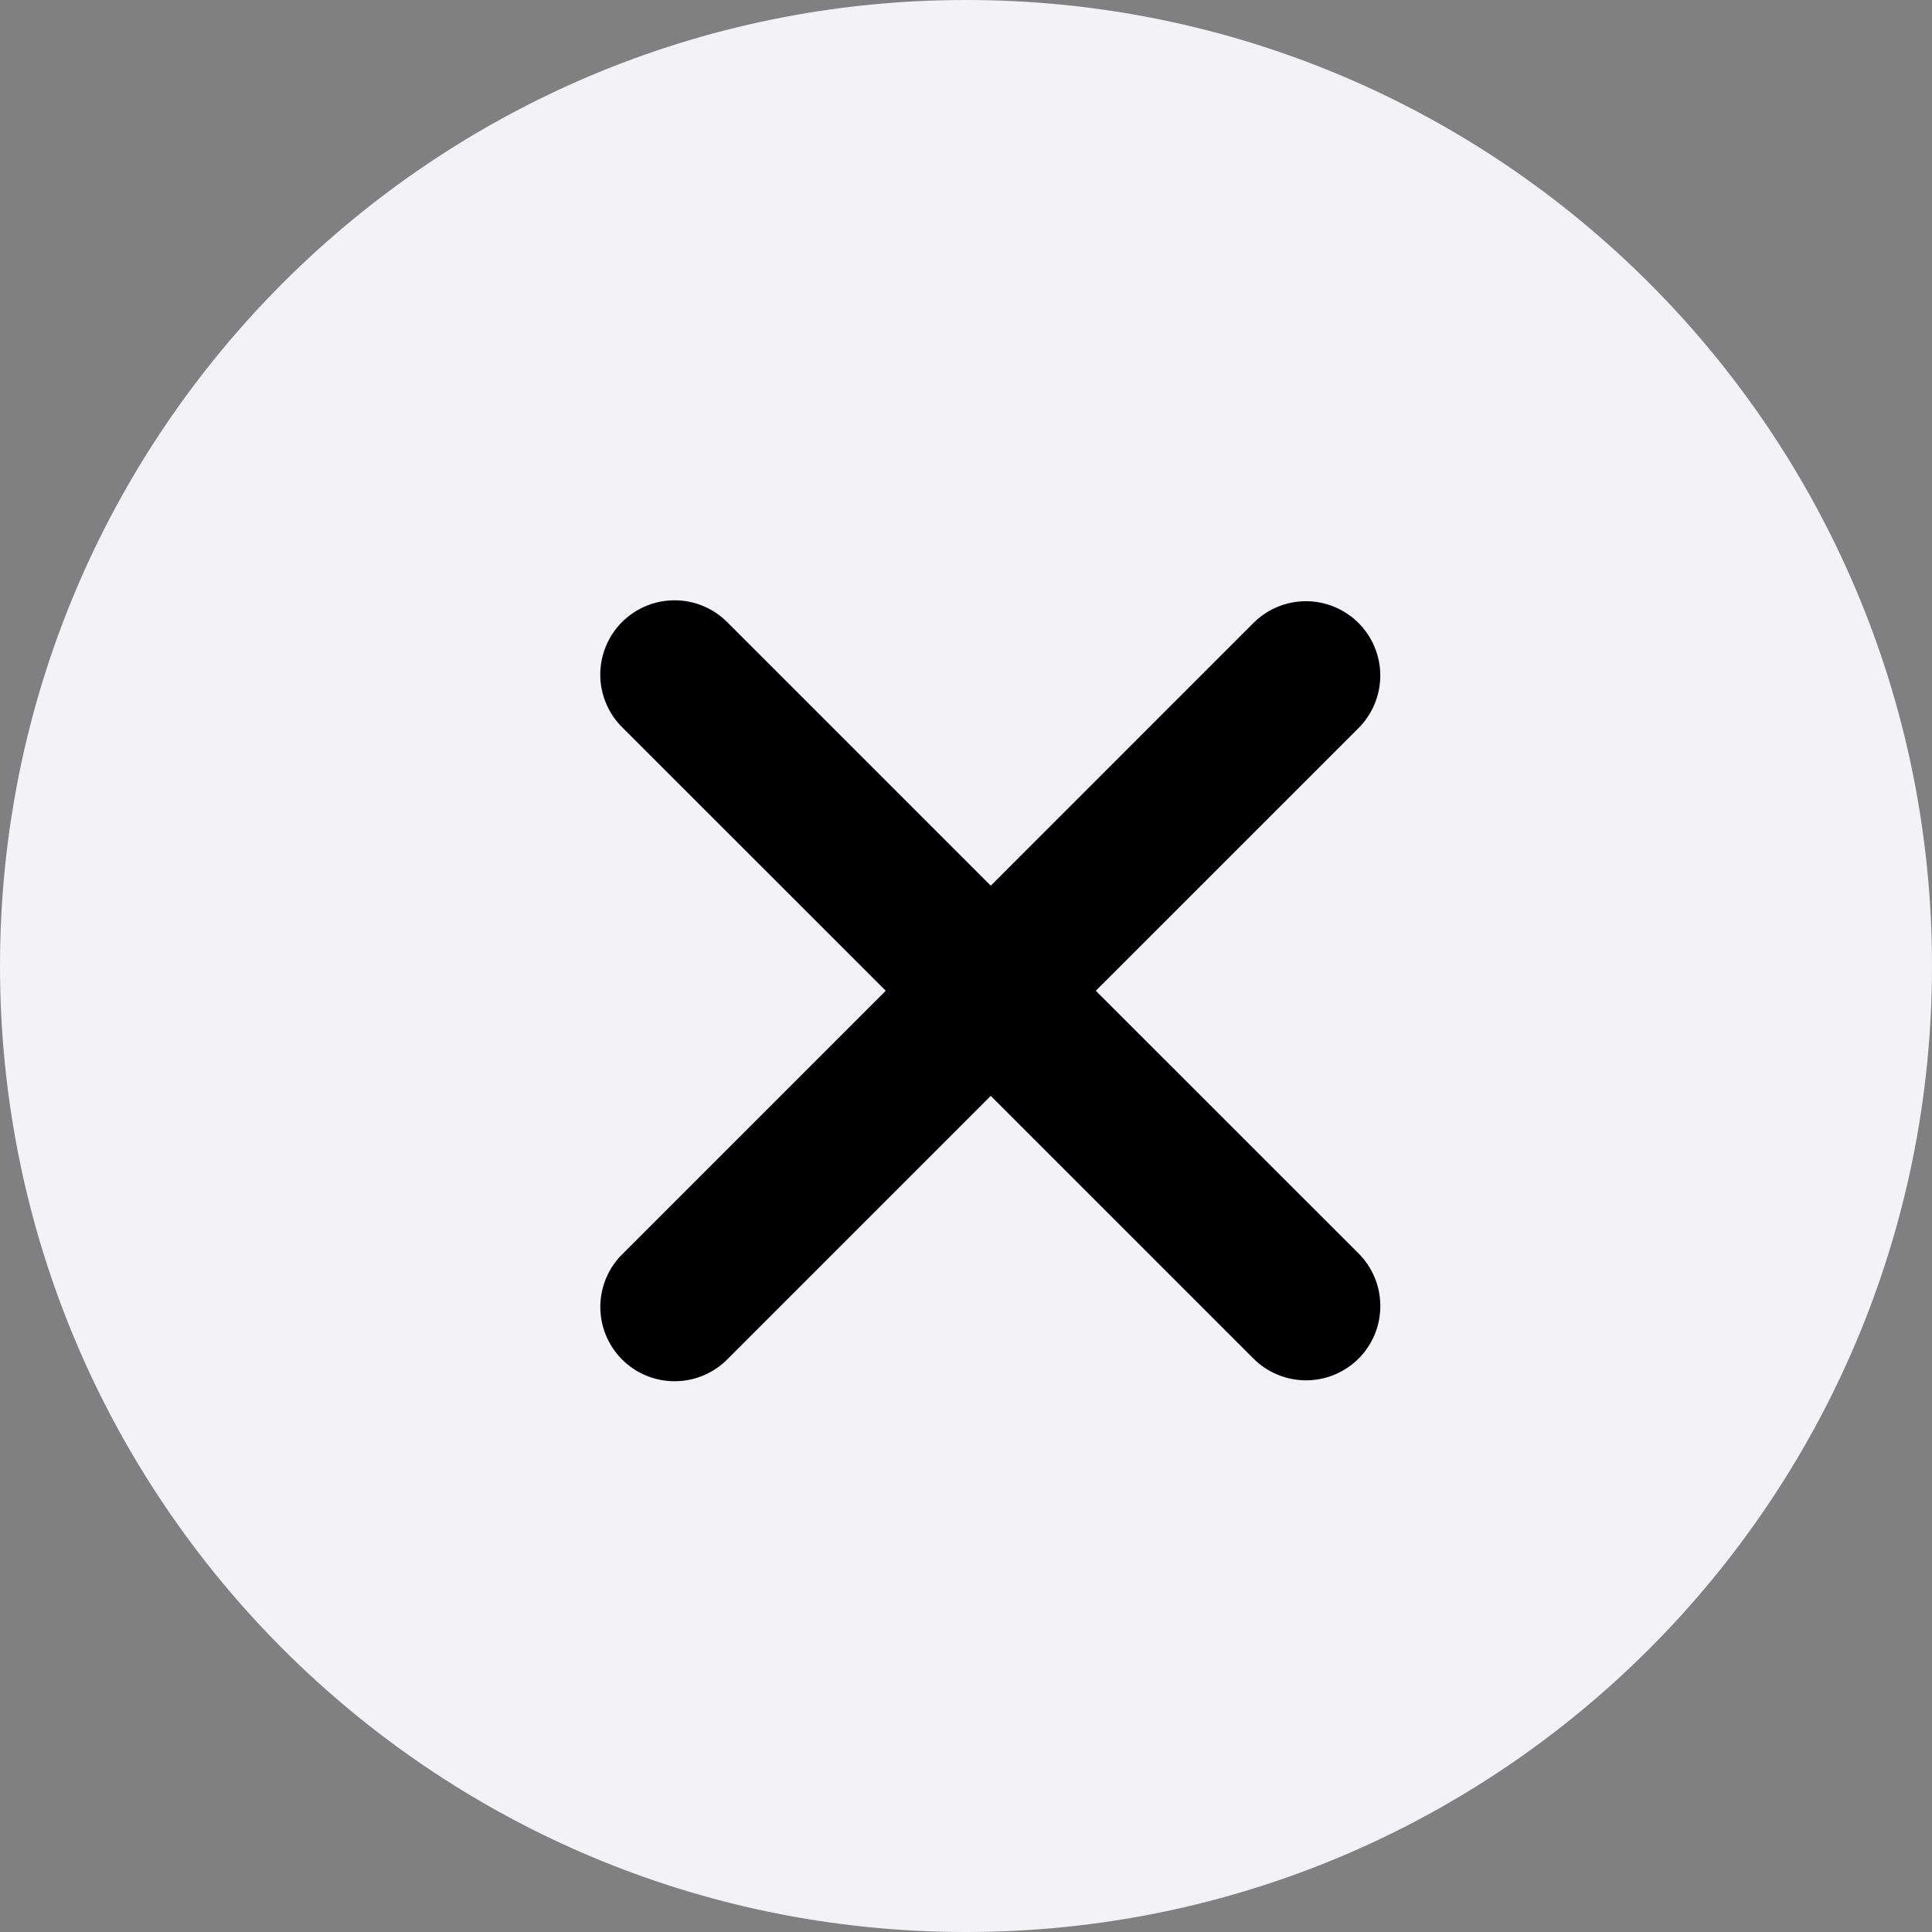
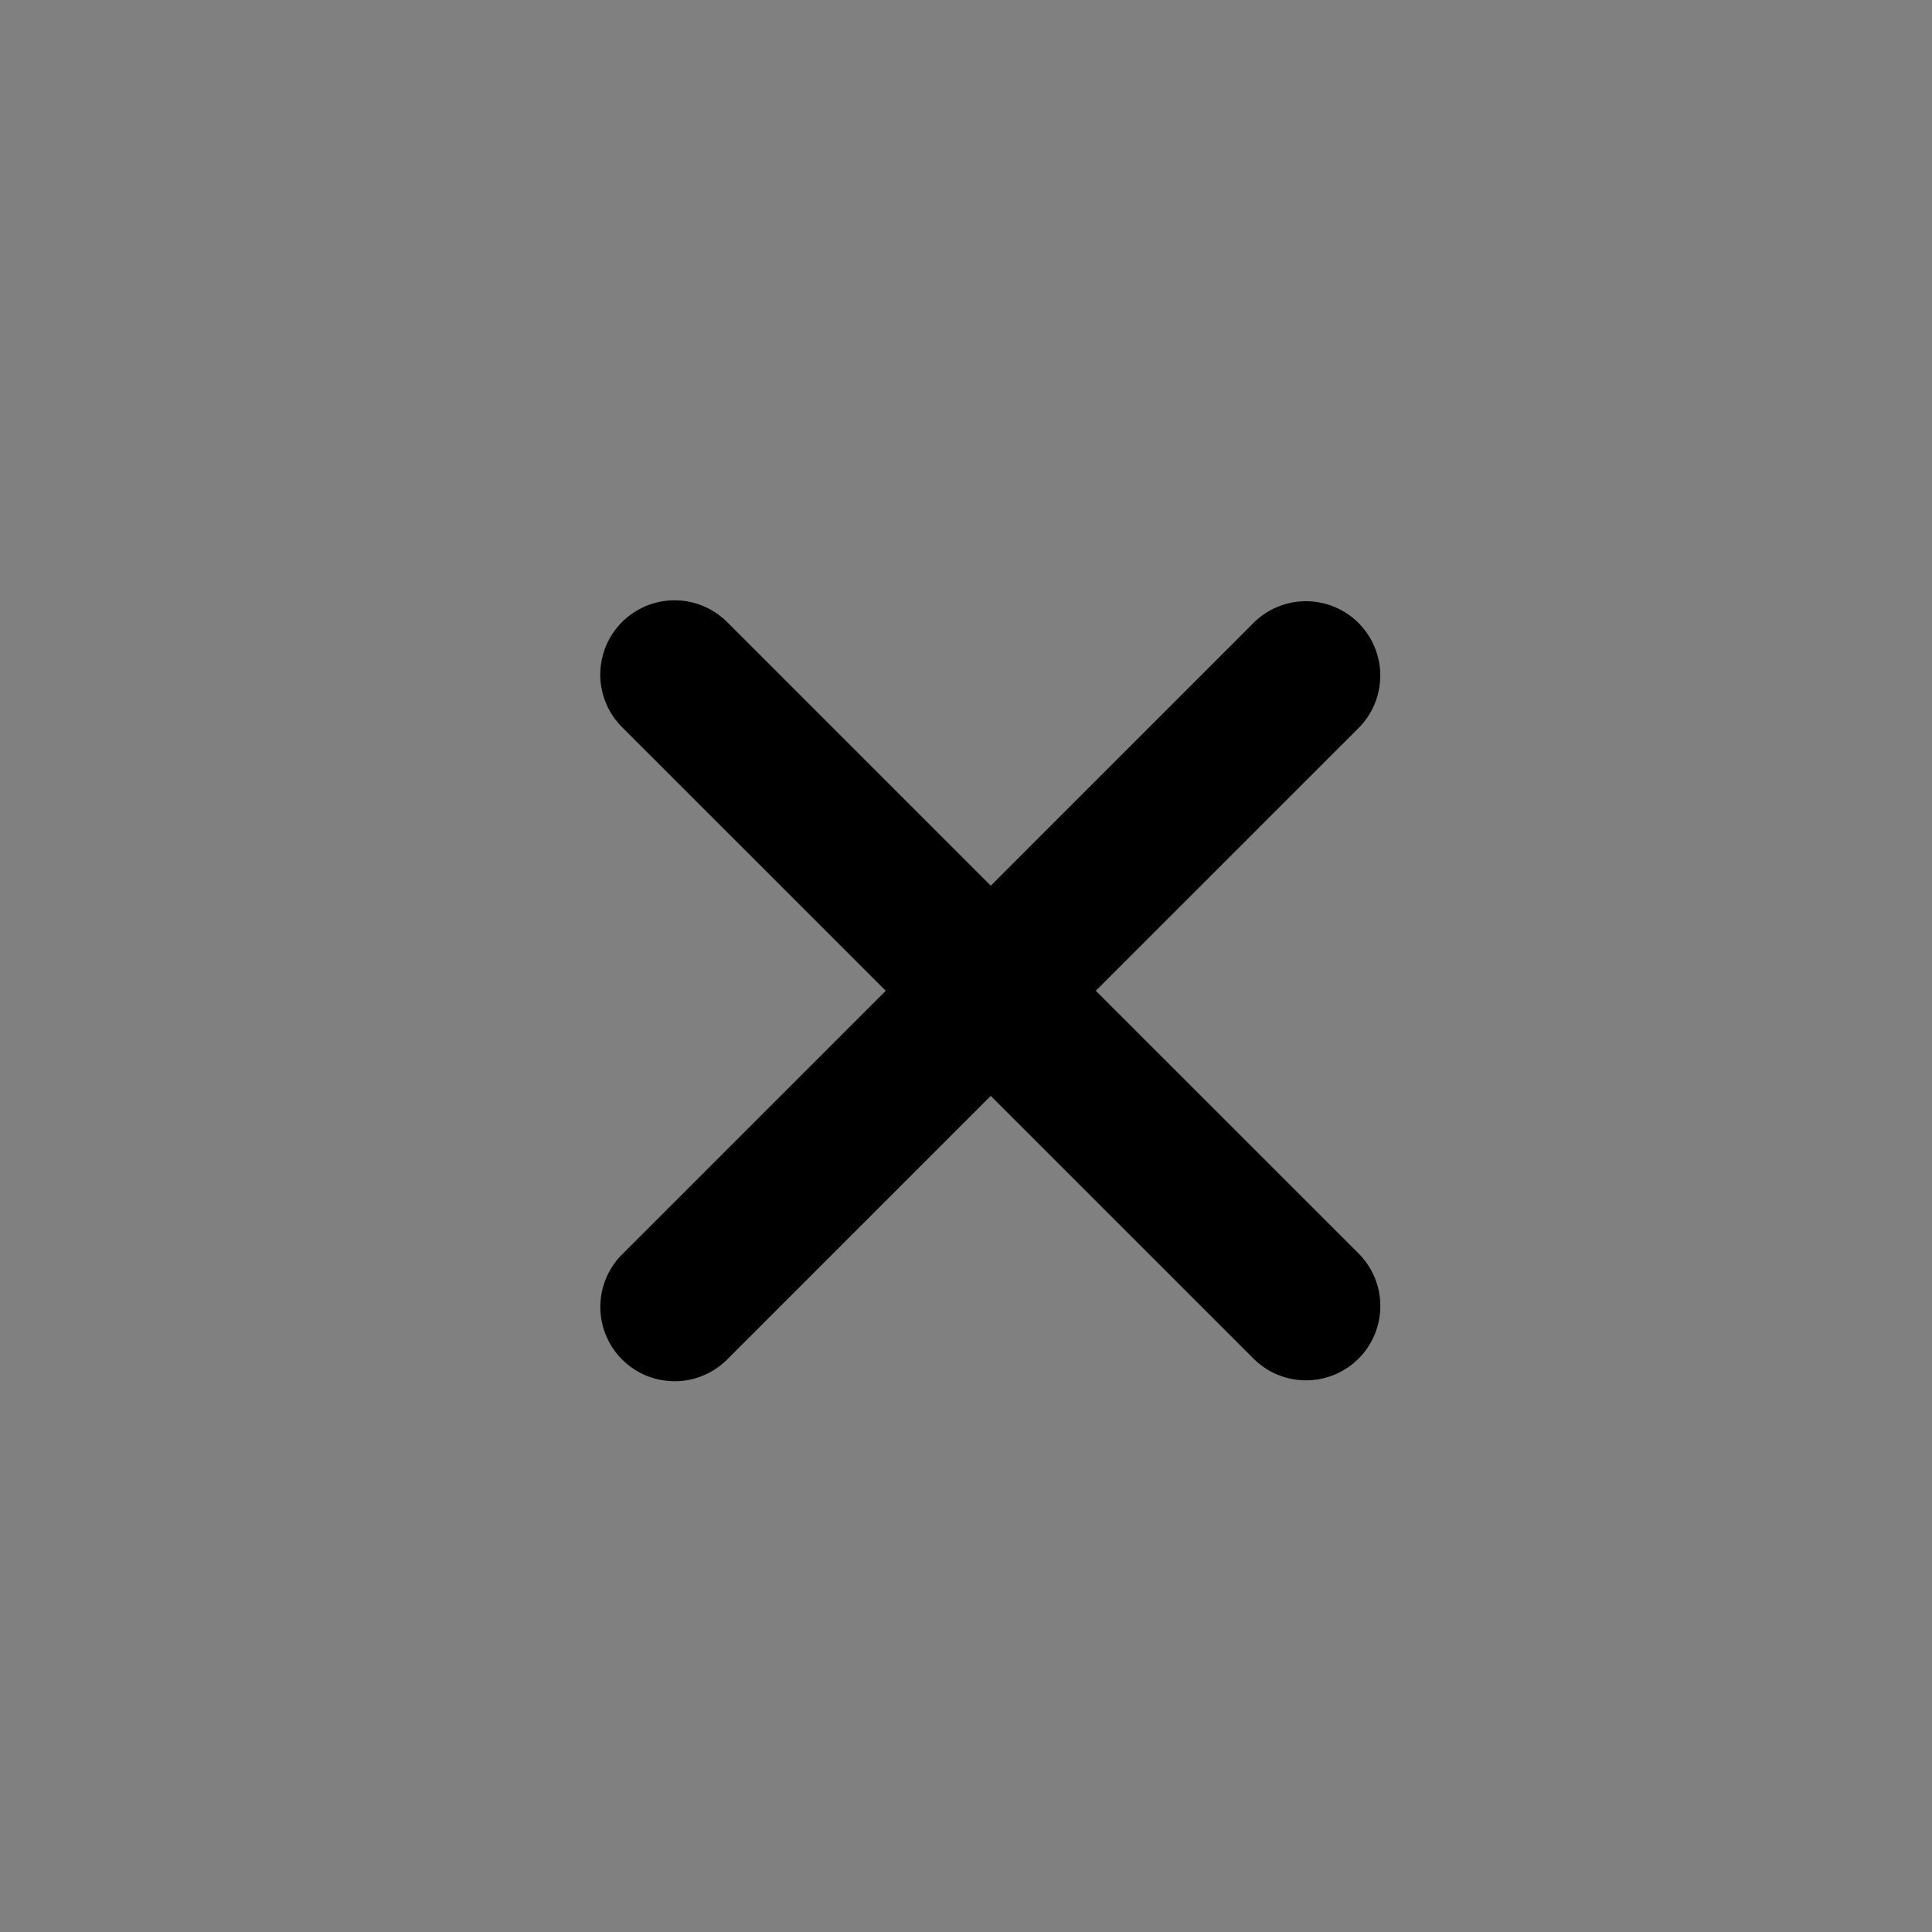
<svg xmlns="http://www.w3.org/2000/svg" width="39" height="39" viewBox="0 0 39 39" fill="none">
  <rect x="0" y="0" width="39" height="39" fill="#808080" stroke="none" />
-   <path d="M39 19.5C39 30.27 30.27 39 19.5 39C8.73 39 0 30.27 0 19.5C0 8.73 8.73 0 19.5 0C30.27 0 39 8.73 39 19.5Z" fill="#F3F3F7" />
  <g clip-path="url(#clip0_98_189)">
    <path fill-rule="evenodd" clip-rule="evenodd" d="M20 22.122L25.303 27.425C25.584 27.706 25.966 27.864 26.364 27.864C26.762 27.864 27.143 27.706 27.425 27.425C27.706 27.144 27.864 26.762 27.864 26.364C27.864 25.966 27.706 25.584 27.425 25.303L22.12 20L27.424 14.697C27.563 14.558 27.673 14.392 27.749 14.21C27.824 14.028 27.863 13.833 27.863 13.636C27.863 13.439 27.824 13.244 27.748 13.062C27.673 12.88 27.562 12.715 27.423 12.575C27.284 12.436 27.118 12.326 26.936 12.25C26.754 12.175 26.559 12.136 26.362 12.136C26.165 12.136 25.97 12.175 25.788 12.251C25.606 12.326 25.441 12.437 25.302 12.576L20 17.879L14.697 12.576C14.558 12.433 14.393 12.318 14.21 12.24C14.027 12.161 13.83 12.119 13.631 12.118C13.432 12.116 13.234 12.154 13.05 12.229C12.866 12.304 12.698 12.416 12.557 12.556C12.416 12.697 12.305 12.865 12.229 13.049C12.154 13.233 12.116 13.431 12.117 13.63C12.119 13.829 12.16 14.026 12.239 14.209C12.317 14.392 12.431 14.558 12.575 14.696L17.88 20L12.576 25.304C12.432 25.442 12.318 25.608 12.24 25.791C12.161 25.974 12.12 26.171 12.118 26.37C12.117 26.569 12.155 26.767 12.23 26.951C12.306 27.135 12.417 27.303 12.558 27.444C12.699 27.584 12.867 27.696 13.051 27.771C13.235 27.846 13.433 27.884 13.632 27.882C13.831 27.881 14.028 27.839 14.211 27.76C14.394 27.682 14.559 27.567 14.698 27.424L20 22.122Z" fill="black" />
  </g>
  <defs>
    <clipPath id="clip0_98_189">
      <rect width="24" height="24" fill="white" transform="translate(8 8)" />
    </clipPath>
  </defs>
</svg>